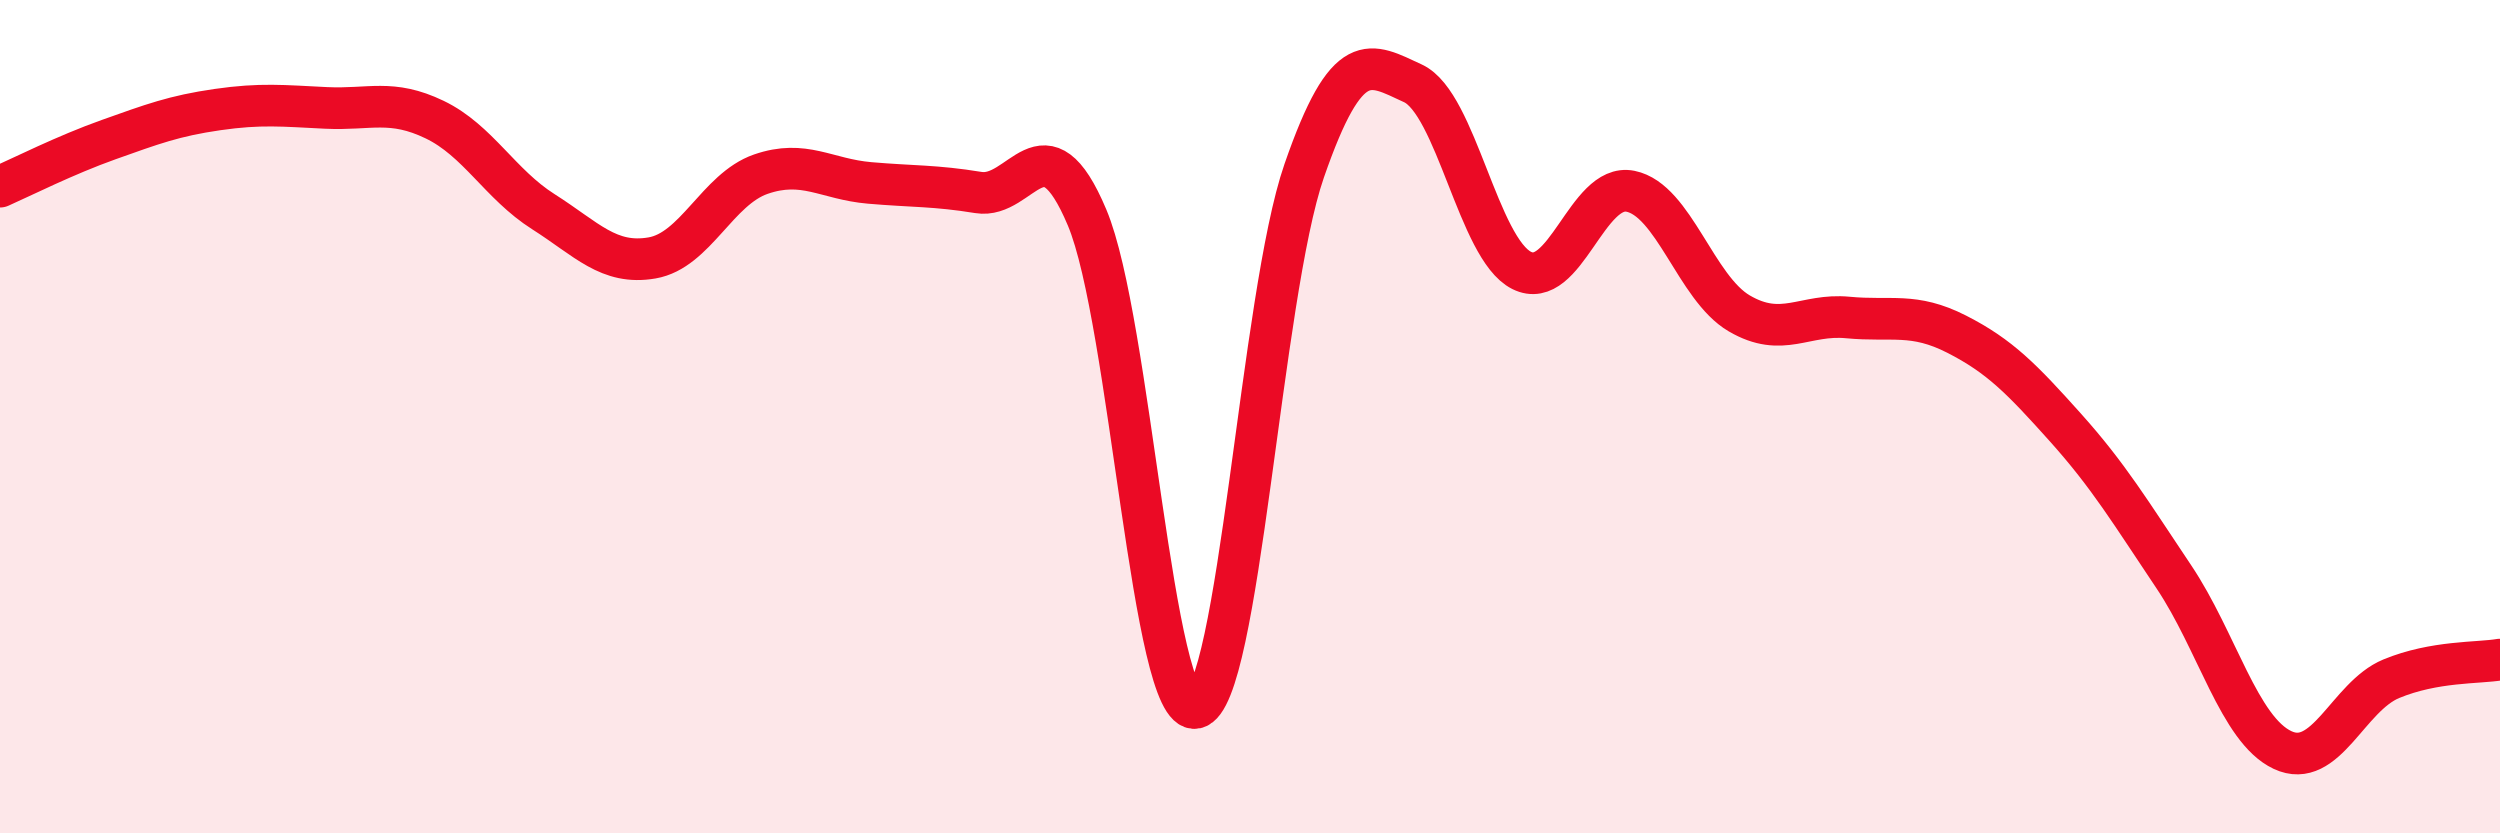
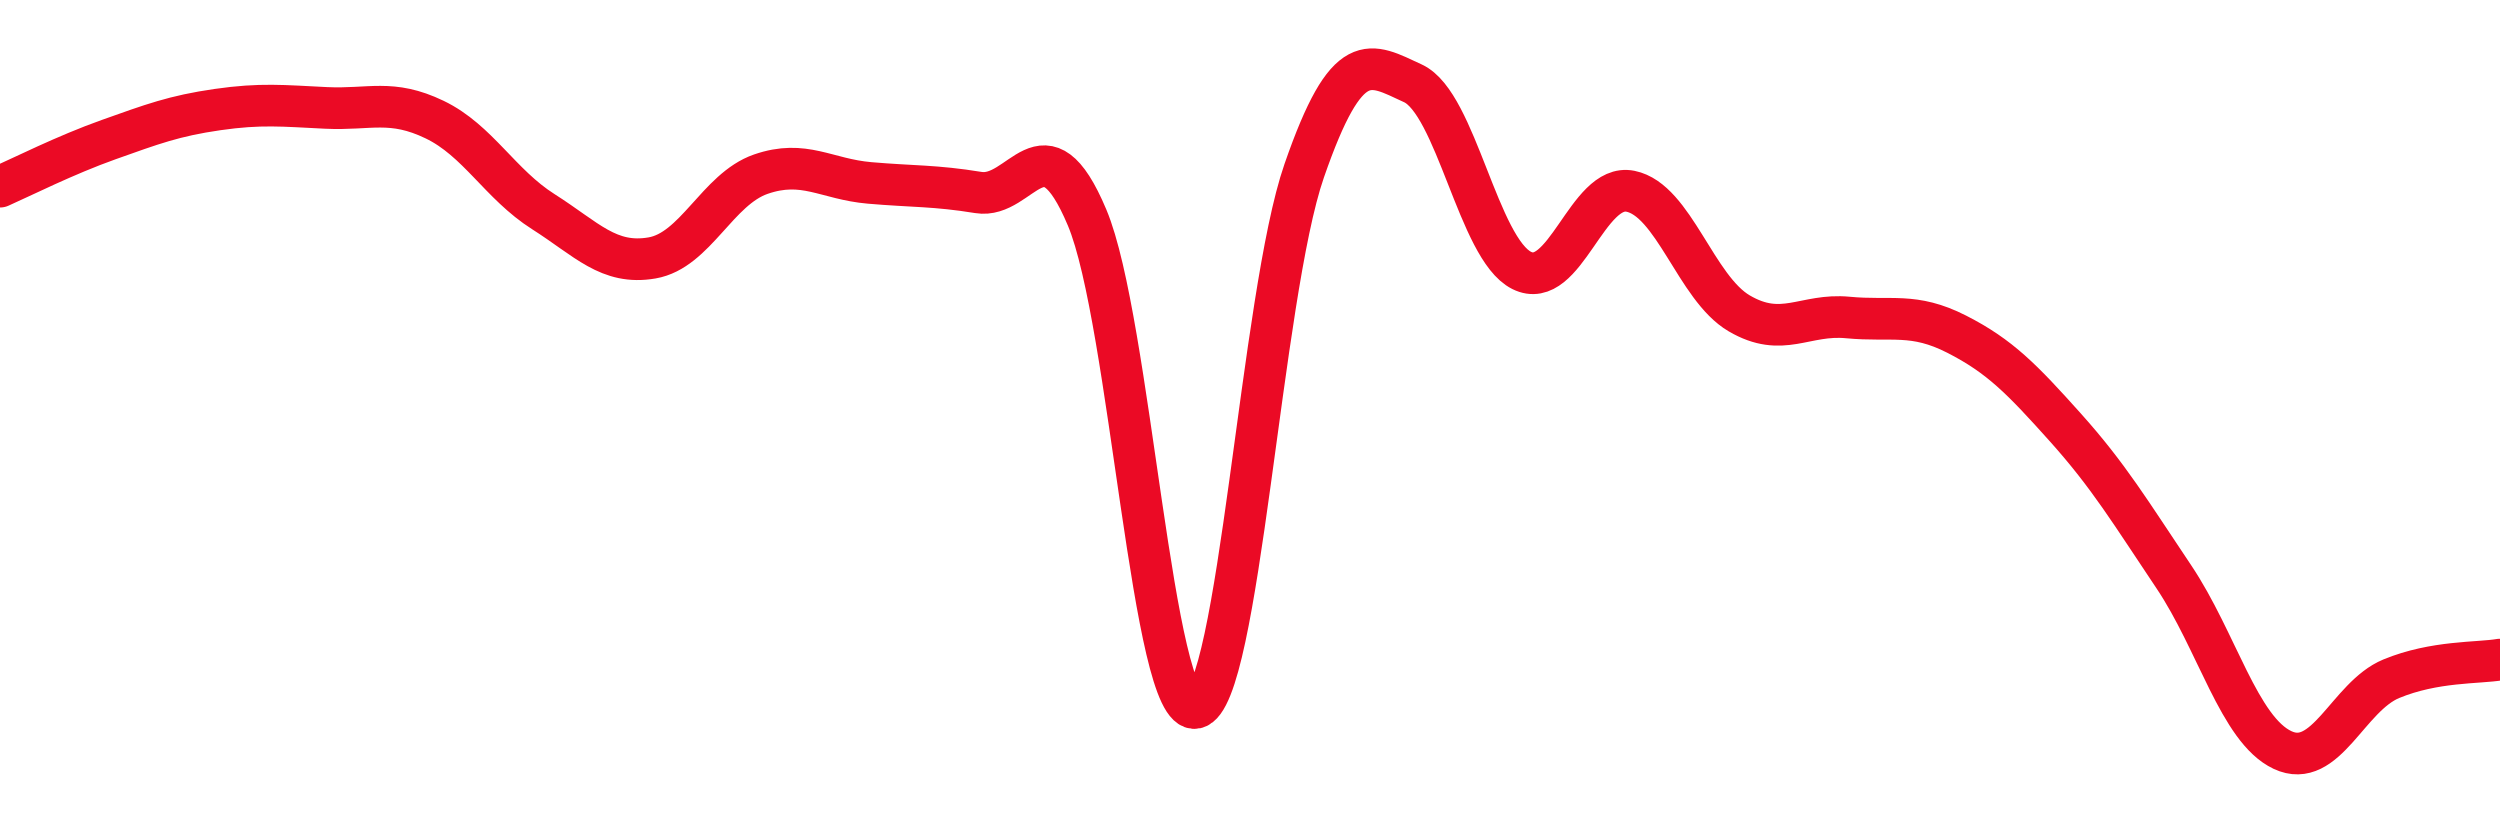
<svg xmlns="http://www.w3.org/2000/svg" width="60" height="20" viewBox="0 0 60 20">
-   <path d="M 0,4.48 C 0.52,4.25 1.57,3.72 2.61,3.35 C 3.65,2.98 4.18,2.78 5.22,2.63 C 6.26,2.48 6.79,2.54 7.83,2.59 C 8.87,2.64 9.39,2.37 10.43,2.87 C 11.47,3.37 12,4.42 13.04,5.08 C 14.08,5.74 14.61,6.37 15.65,6.19 C 16.69,6.01 17.22,4.54 18.26,4.18 C 19.3,3.82 19.83,4.3 20.87,4.39 C 21.91,4.48 22.44,4.45 23.48,4.62 C 24.52,4.79 25.05,2.75 26.09,5.22 C 27.13,7.69 27.66,17.21 28.7,16.99 C 29.74,16.77 30.26,7.1 31.3,4.1 C 32.34,1.1 32.87,1.52 33.91,2 C 34.95,2.48 35.48,5.97 36.52,6.49 C 37.56,7.01 38.09,4.38 39.13,4.59 C 40.17,4.8 40.7,6.91 41.74,7.52 C 42.78,8.13 43.31,7.52 44.35,7.62 C 45.39,7.72 45.92,7.49 46.96,8.02 C 48,8.55 48.53,9.1 49.57,10.26 C 50.61,11.42 51.13,12.29 52.17,13.84 C 53.21,15.39 53.74,17.51 54.78,18 C 55.82,18.49 56.35,16.72 57.39,16.29 C 58.43,15.86 59.48,15.92 60,15.83L60 20L0 20Z" fill="#EB0A25" opacity="0.1" stroke-linecap="round" stroke-linejoin="round" />
  <path d="M 0,4.48 C 0.52,4.25 1.57,3.72 2.61,3.35 C 3.65,2.98 4.18,2.78 5.22,2.63 C 6.26,2.48 6.79,2.54 7.83,2.59 C 8.87,2.64 9.39,2.37 10.43,2.87 C 11.47,3.37 12,4.42 13.04,5.08 C 14.08,5.74 14.61,6.37 15.65,6.19 C 16.69,6.01 17.22,4.54 18.26,4.18 C 19.3,3.82 19.83,4.3 20.87,4.39 C 21.91,4.48 22.44,4.45 23.48,4.62 C 24.52,4.79 25.05,2.75 26.09,5.22 C 27.13,7.69 27.66,17.21 28.7,16.99 C 29.74,16.77 30.26,7.1 31.3,4.1 C 32.34,1.1 32.87,1.52 33.91,2 C 34.95,2.48 35.48,5.97 36.52,6.49 C 37.56,7.01 38.09,4.38 39.13,4.59 C 40.17,4.8 40.7,6.91 41.74,7.52 C 42.78,8.13 43.31,7.52 44.35,7.62 C 45.39,7.72 45.92,7.49 46.96,8.02 C 48,8.55 48.53,9.1 49.57,10.26 C 50.61,11.42 51.13,12.29 52.17,13.84 C 53.21,15.39 53.74,17.51 54.78,18 C 55.82,18.49 56.35,16.72 57.39,16.29 C 58.43,15.86 59.48,15.92 60,15.83" stroke="#EB0A25" stroke-width="1" fill="none" stroke-linecap="round" stroke-linejoin="round" />
</svg>